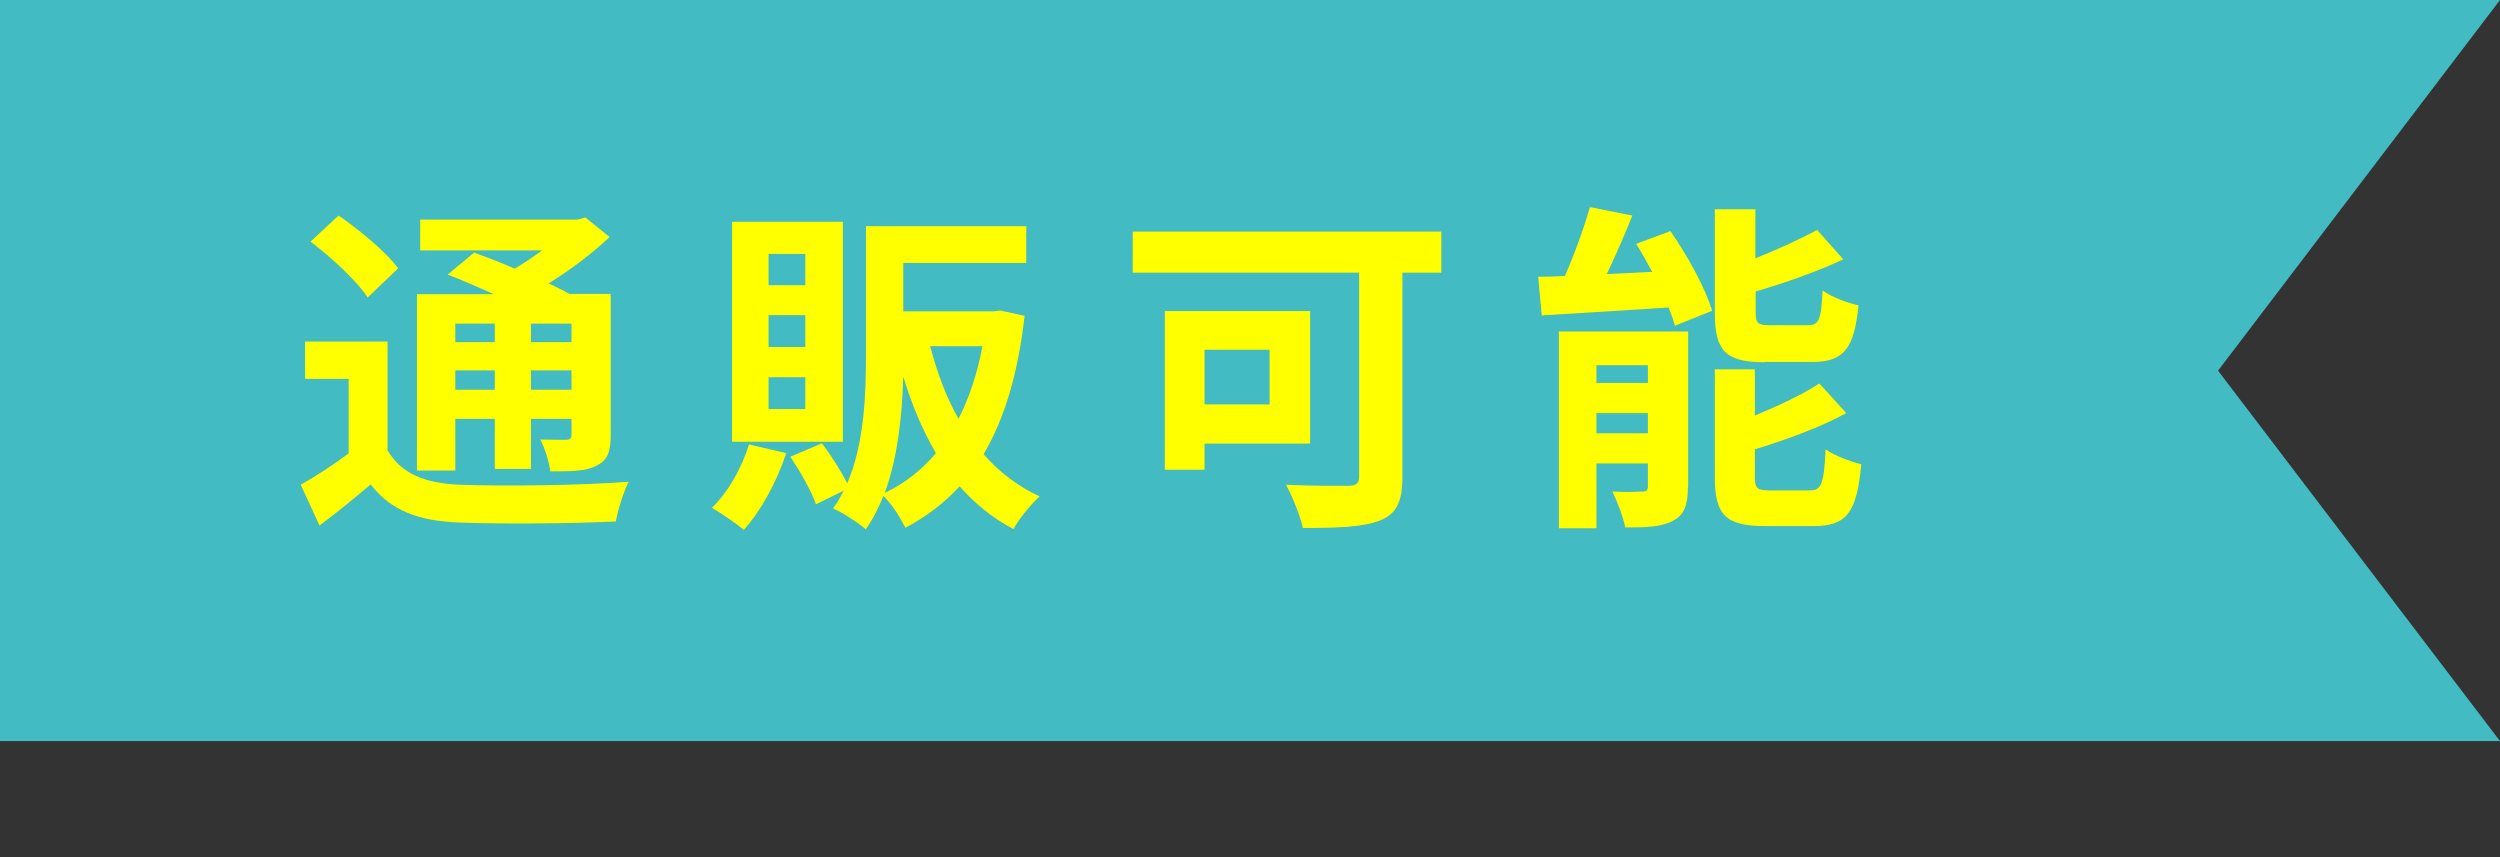
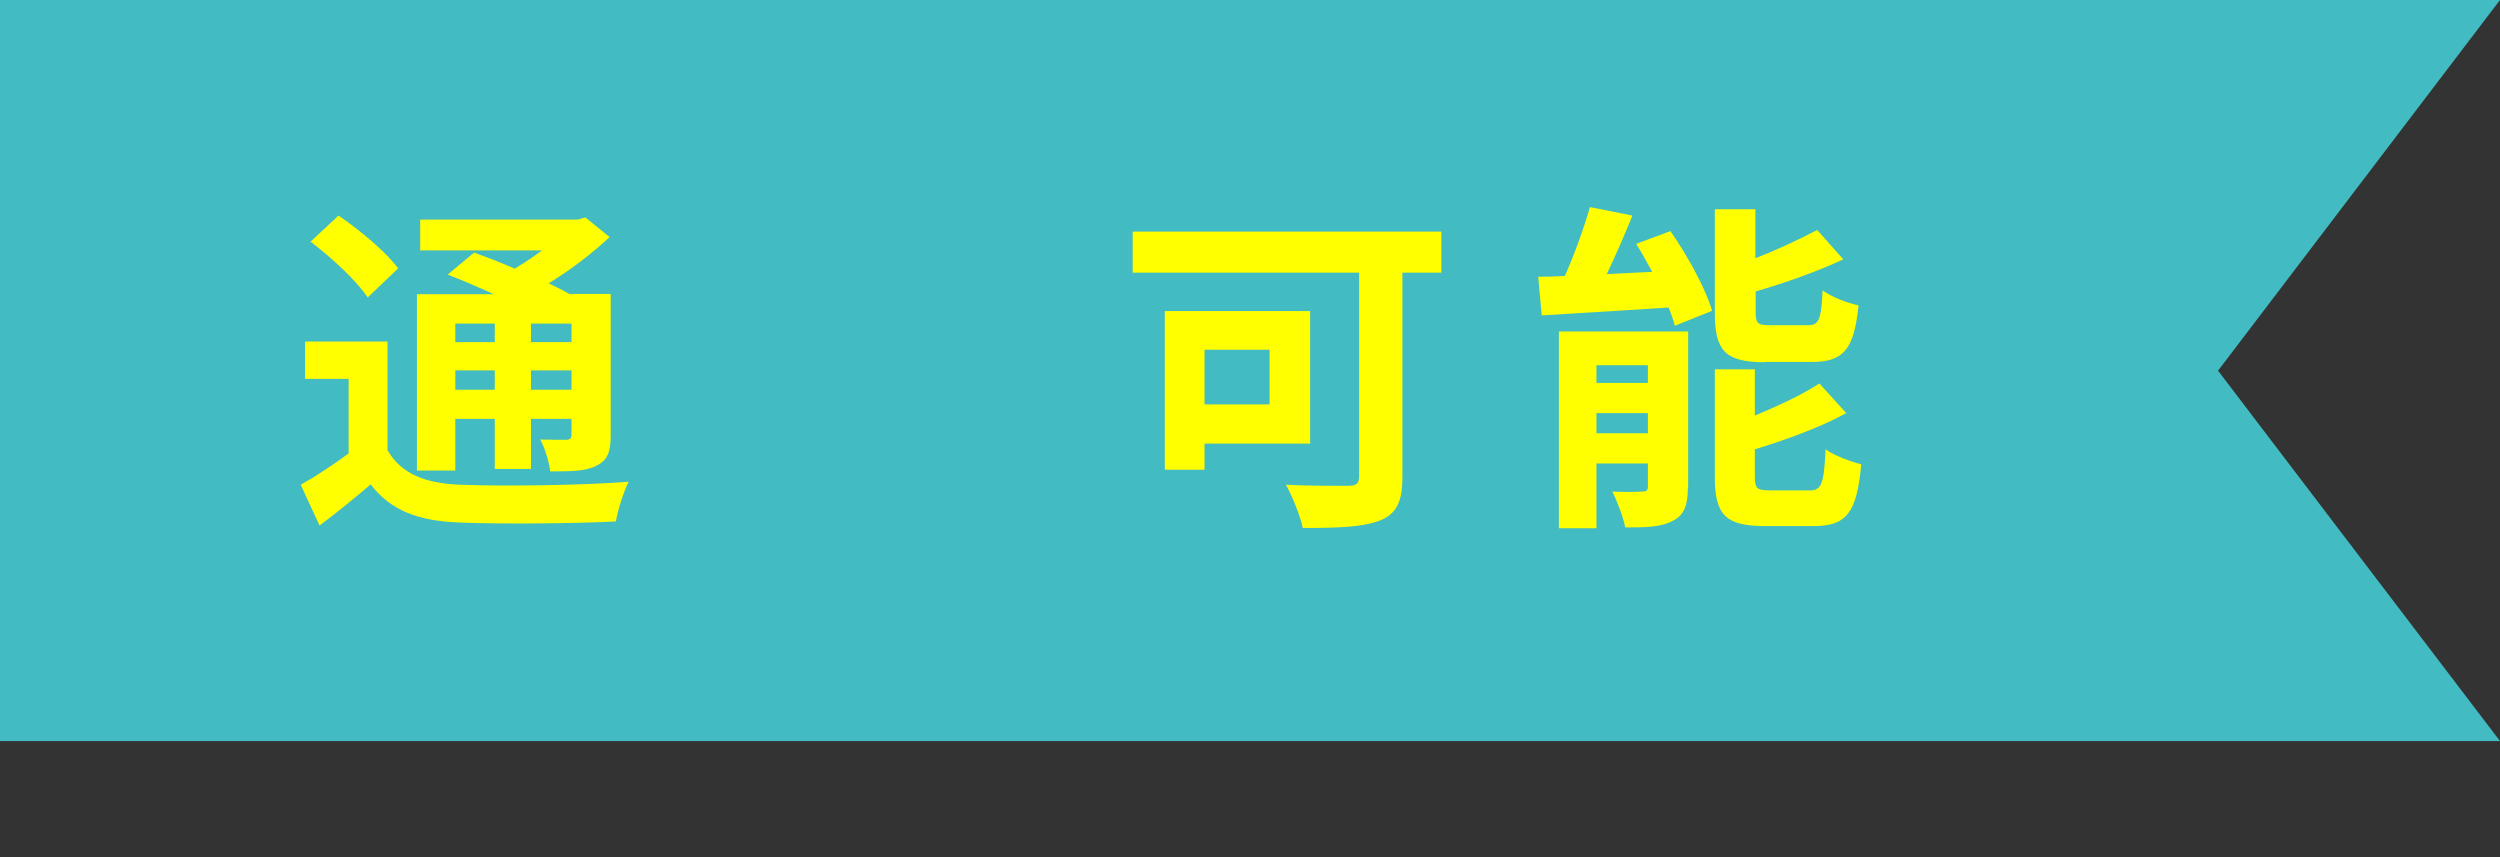
<svg xmlns="http://www.w3.org/2000/svg" id="b" viewBox="0 0 91.86 31.5">
  <rect x="0" y="0" width="91.86" height="31.5" fill="#333333" stroke="none" />
  <g id="c">
    <polygon points="0 27.23 91.86 27.23 81.5 13.62 91.86 0 0 0 0 27.23" style="fill:#42bbc2;" />
    <g>
-       <path d="M14.25,16.56c.49,.84,1.36,1.2,2.64,1.25,1.5,.06,4.48,.03,6.21-.11-.18,.35-.4,1.04-.47,1.46-1.55,.08-4.22,.1-5.75,.04-1.51-.06-2.51-.43-3.26-1.4-.58,.49-1.17,.98-1.88,1.51l-.69-1.5c.54-.3,1.18-.72,1.76-1.15v-2.74h-1.6v-1.37h3.03v4.02Zm-.74-5.63c-.39-.6-1.33-1.47-2.1-2.05l1.03-.96c.77,.53,1.74,1.33,2.19,1.94l-1.12,1.07Zm3.22,6.36h-1.41v-6.48h2.82c-.57-.26-1.17-.52-1.69-.72l.97-.81c.44,.16,.97,.36,1.49,.59,.35-.2,.69-.44,1.01-.67h-4.48v-1.13h5.78l.29-.08,.89,.72c-.63,.59-1.42,1.2-2.24,1.7,.28,.14,.54,.26,.76,.39h1.52v5.19c0,.6-.11,.92-.52,1.12-.4,.21-.94,.21-1.7,.21-.05-.37-.2-.86-.37-1.17,.39,.01,.83,.01,.96,.01,.15-.01,.19-.06,.19-.19v-.58h-1.49v1.84h-1.33v-1.84h-1.45v1.89Zm0-5.4v.68h1.45v-.68h-1.45Zm1.45,2.43v-.71h-1.45v.71h1.45Zm2.82-2.43h-1.49v.68h1.49v-.68Zm0,2.43v-.71h-1.49v.71h1.49Z" style="fill:#ff0;" />
-       <path d="M28.89,16.65c-.35,1.06-.94,2.14-1.56,2.82-.28-.24-.84-.62-1.17-.81,.59-.58,1.1-1.46,1.36-2.33l1.37,.32Zm2.08-.42h-4.07V8.15h4.07v8.08Zm-1.38-6.9h-1.35v1.15h1.35v-1.15Zm0,2.25h-1.35v1.17h1.35v-1.17Zm0,2.28h-1.35v1.17h1.35v-1.17Zm8.06-2.27c-.24,2.13-.74,3.8-1.51,5.1,.57,.65,1.26,1.18,2.06,1.55-.31,.28-.76,.82-.96,1.2-.77-.4-1.42-.94-1.98-1.57-.57,.62-1.23,1.12-1.99,1.52-.18-.35-.5-.87-.81-1.17-.18,.44-.39,.87-.65,1.23-.25-.23-.86-.62-1.2-.77,.15-.2,.28-.43,.39-.65l-1.02,.5c-.16-.48-.58-1.21-.94-1.75l1.16-.49c.34,.44,.71,1.03,.93,1.47,.63-1.46,.69-3.27,.69-4.73v-4.72h5.89v1.35h-4.52v1.78h3.32l.24-.03,.88,.19Zm-3.26,5.06c-.49-.83-.88-1.77-1.2-2.81-.04,1.37-.19,2.93-.68,4.27,.72-.34,1.35-.83,1.88-1.46Zm-.21-3.93c.25,.97,.59,1.88,1.04,2.67,.39-.77,.69-1.66,.88-2.67h-1.93Z" style="fill:#ff0;" />
+       <path d="M14.25,16.56c.49,.84,1.36,1.2,2.64,1.25,1.5,.06,4.48,.03,6.21-.11-.18,.35-.4,1.04-.47,1.46-1.55,.08-4.22,.1-5.75,.04-1.51-.06-2.51-.43-3.26-1.4-.58,.49-1.17,.98-1.88,1.51l-.69-1.5c.54-.3,1.18-.72,1.76-1.15v-2.74h-1.6v-1.37h3.03v4.02Zm-.74-5.63c-.39-.6-1.33-1.47-2.1-2.05l1.03-.96c.77,.53,1.74,1.33,2.19,1.94l-1.12,1.07Zm3.22,6.36h-1.41v-6.48h2.82c-.57-.26-1.17-.52-1.69-.72l.97-.81c.44,.16,.97,.36,1.49,.59,.35-.2,.69-.44,1.01-.67h-4.48v-1.13h5.78l.29-.08,.89,.72c-.63,.59-1.42,1.2-2.24,1.7,.28,.14,.54,.26,.76,.39h1.52v5.19c0,.6-.11,.92-.52,1.12-.4,.21-.94,.21-1.7,.21-.05-.37-.2-.86-.37-1.17,.39,.01,.83,.01,.96,.01,.15-.01,.19-.06,.19-.19v-.58h-1.49v1.84h-1.33v-1.84h-1.45v1.89Zm0-5.4v.68h1.45v-.68h-1.45Zm1.45,2.43v-.71h-1.45v.71Zm2.82-2.43h-1.49v.68h1.49v-.68Zm0,2.43v-.71h-1.49v.71h1.49Z" style="fill:#ff0;" />
      <path d="M52.98,10.02h-1.45v7.5c0,.91-.21,1.35-.81,1.6-.63,.25-1.56,.28-2.85,.28-.09-.44-.39-1.18-.62-1.59,.89,.05,1.99,.04,2.29,.04s.4-.09,.4-.35v-7.48h-8.32v-1.51h11.34v1.51Zm-8.72,6.28v.96h-1.46v-5.83h5.34v4.87h-3.88Zm0-3.45v2.01h2.39v-2.01h-2.39Z" style="fill:#ff0;" />
      <path d="M61.39,8.51c.62,.89,1.28,2.09,1.52,2.91l-1.37,.55c-.05-.2-.13-.43-.23-.67-1.66,.11-3.37,.21-4.66,.29l-.13-1.42c.3,0,.63-.01,.98-.03,.35-.79,.7-1.76,.92-2.53l1.56,.31c-.29,.73-.63,1.49-.94,2.15l1.67-.08c-.19-.35-.39-.71-.59-1.03l1.26-.47Zm.63,9.39c0,.65-.13,1.02-.54,1.23-.43,.24-1.01,.25-1.76,.25-.08-.39-.3-.97-.48-1.32,.44,.03,.94,.01,1.11,0,.15,0,.2-.04,.2-.19v-.84h-1.89v2.38h-1.38v-7.23h4.75v5.72Zm-3.36-4.48v.65h1.89v-.65h-1.89Zm1.89,2.5v-.74h-1.89v.74h1.89Zm4.29-2.61c-1.47,0-1.83-.44-1.83-1.83v-3.79h1.49v1.8c.84-.33,1.67-.72,2.27-1.04l.96,1.08c-.96,.45-2.13,.86-3.22,1.18v.74c0,.45,.08,.5,.55,.5h1.37c.4,0,.49-.19,.54-1.28,.3,.23,.92,.47,1.32,.55-.16,1.61-.55,2.08-1.71,2.08h-1.74Zm1.66,4.71c.43,0,.52-.24,.58-1.51,.31,.23,.92,.45,1.31,.55-.16,1.78-.54,2.27-1.75,2.27h-1.79c-1.47,0-1.84-.43-1.84-1.81v-3.95h1.47v1.7c.89-.37,1.76-.78,2.37-1.18l.99,1.09c-.97,.53-2.22,.98-3.36,1.33v1.01c0,.44,.09,.5,.58,.5h1.44Z" style="fill:#ff0;" />
    </g>
  </g>
</svg>